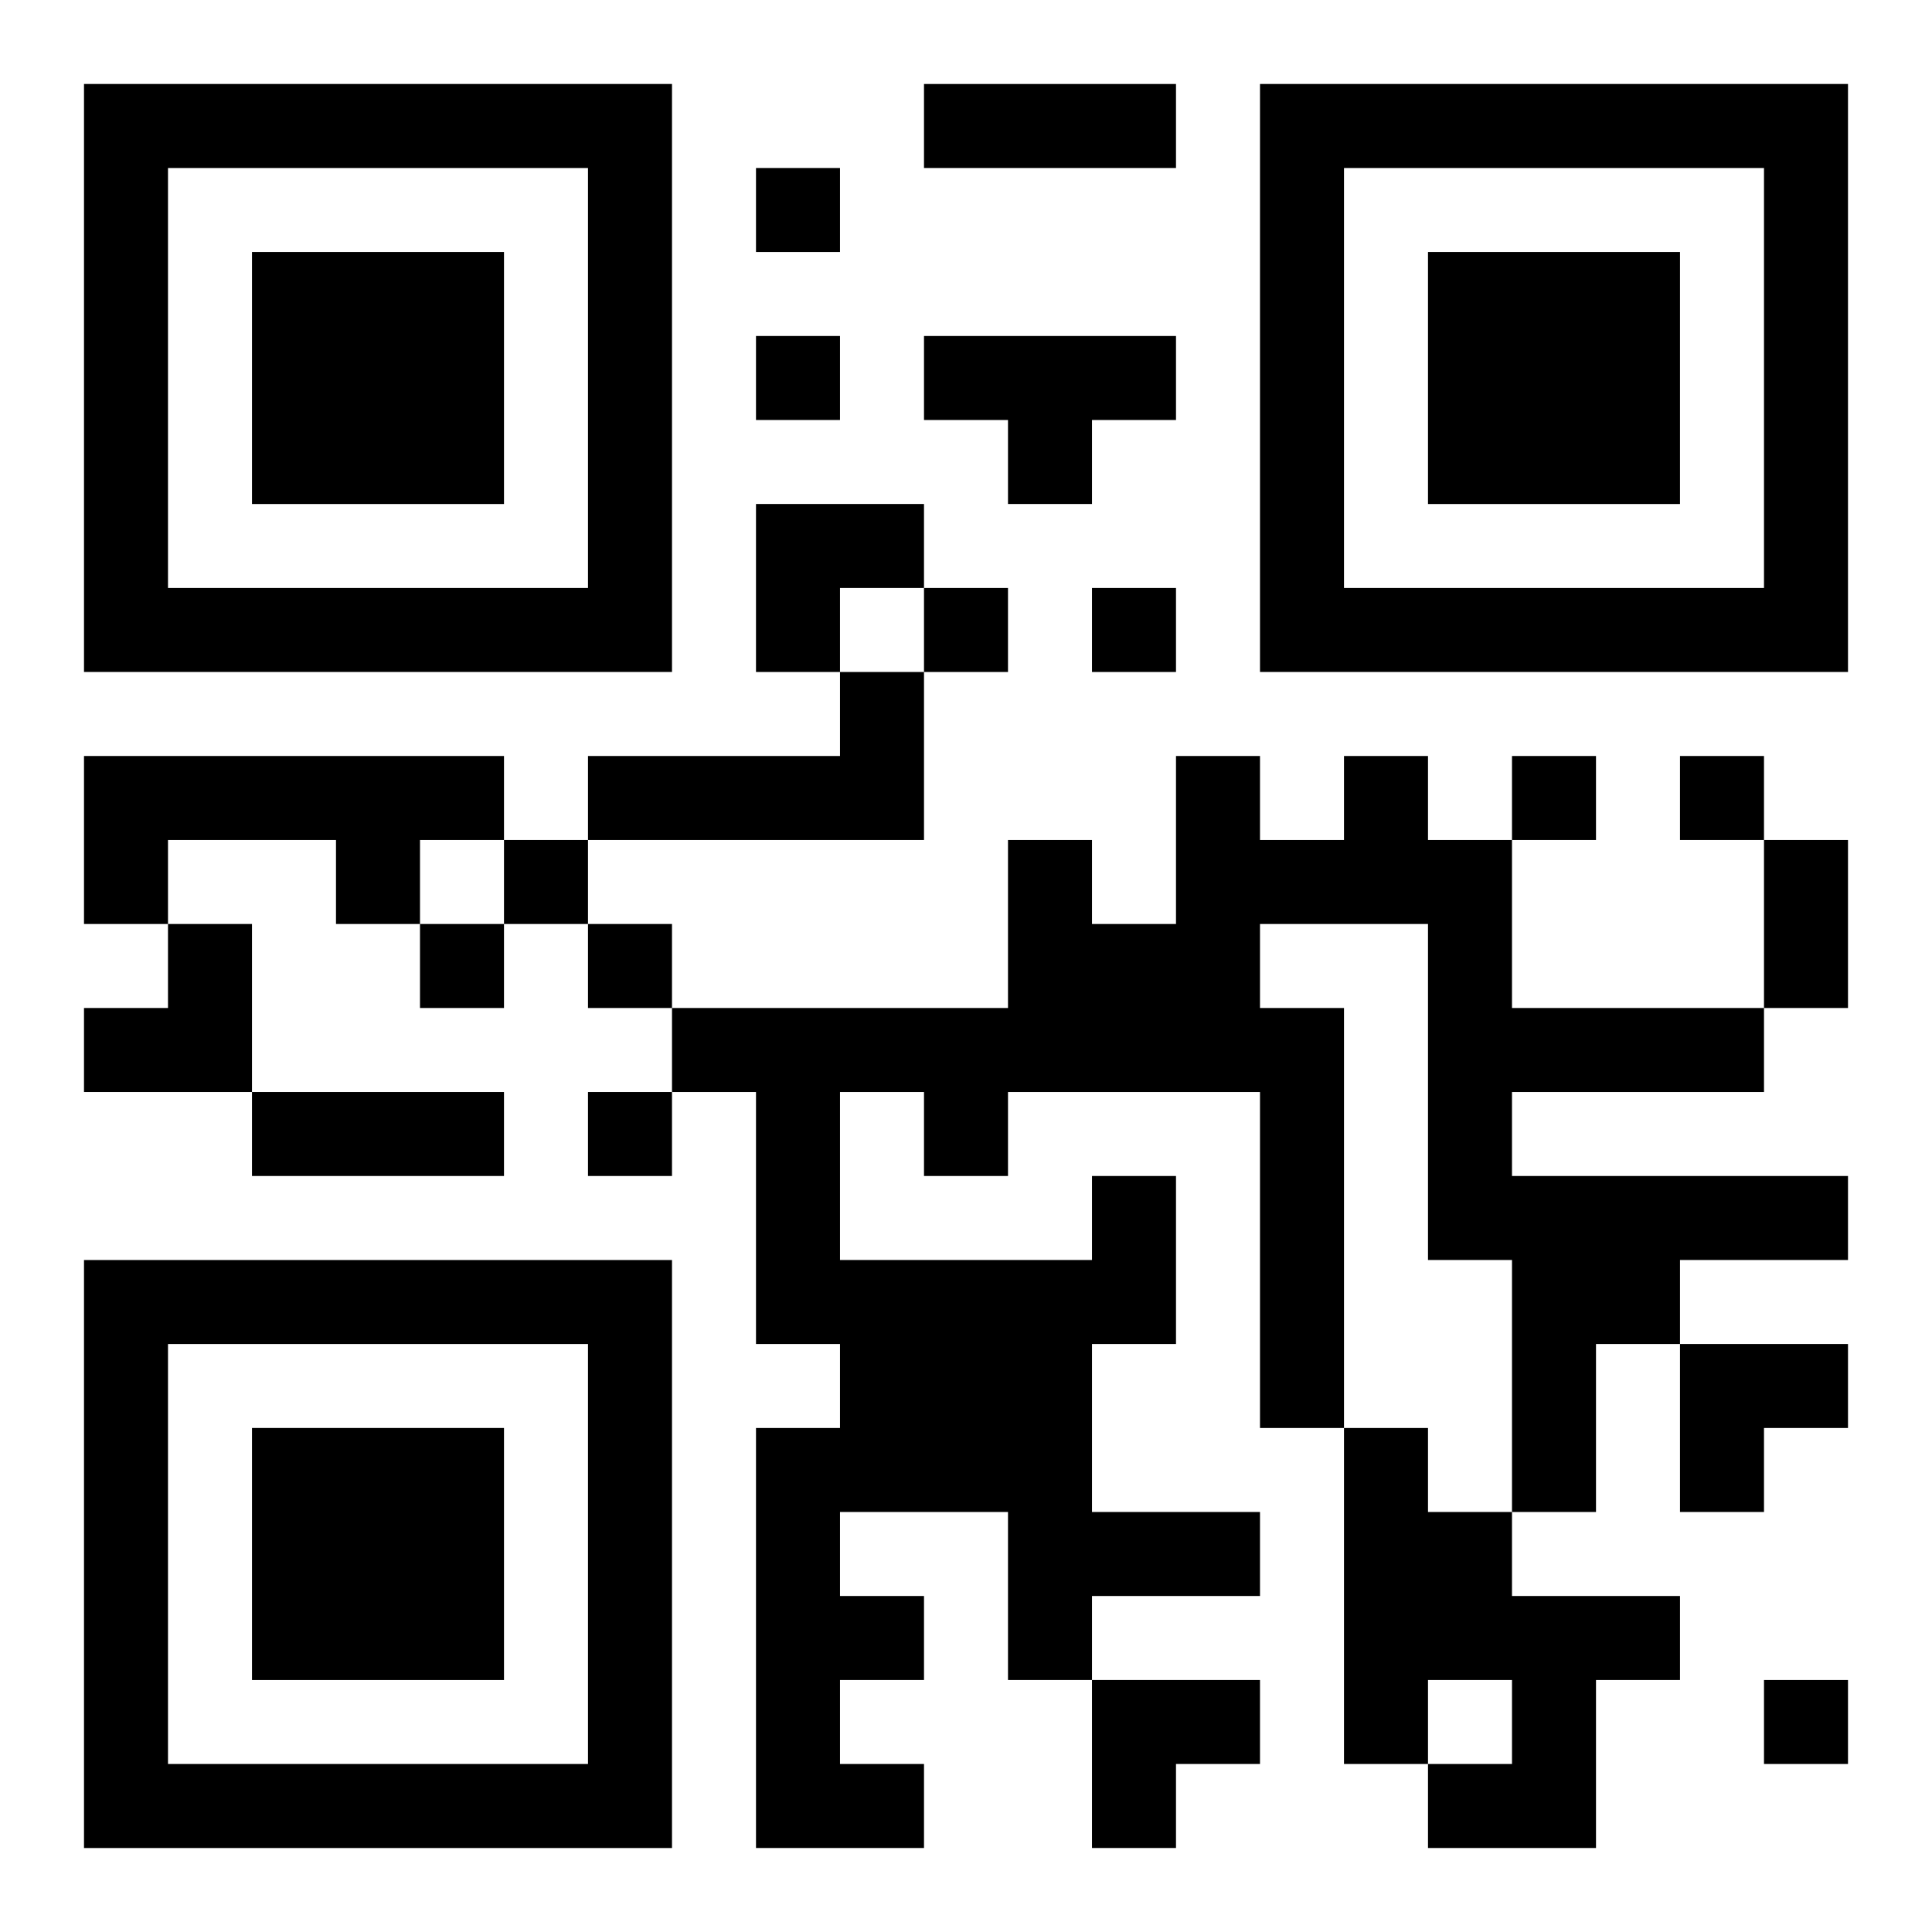
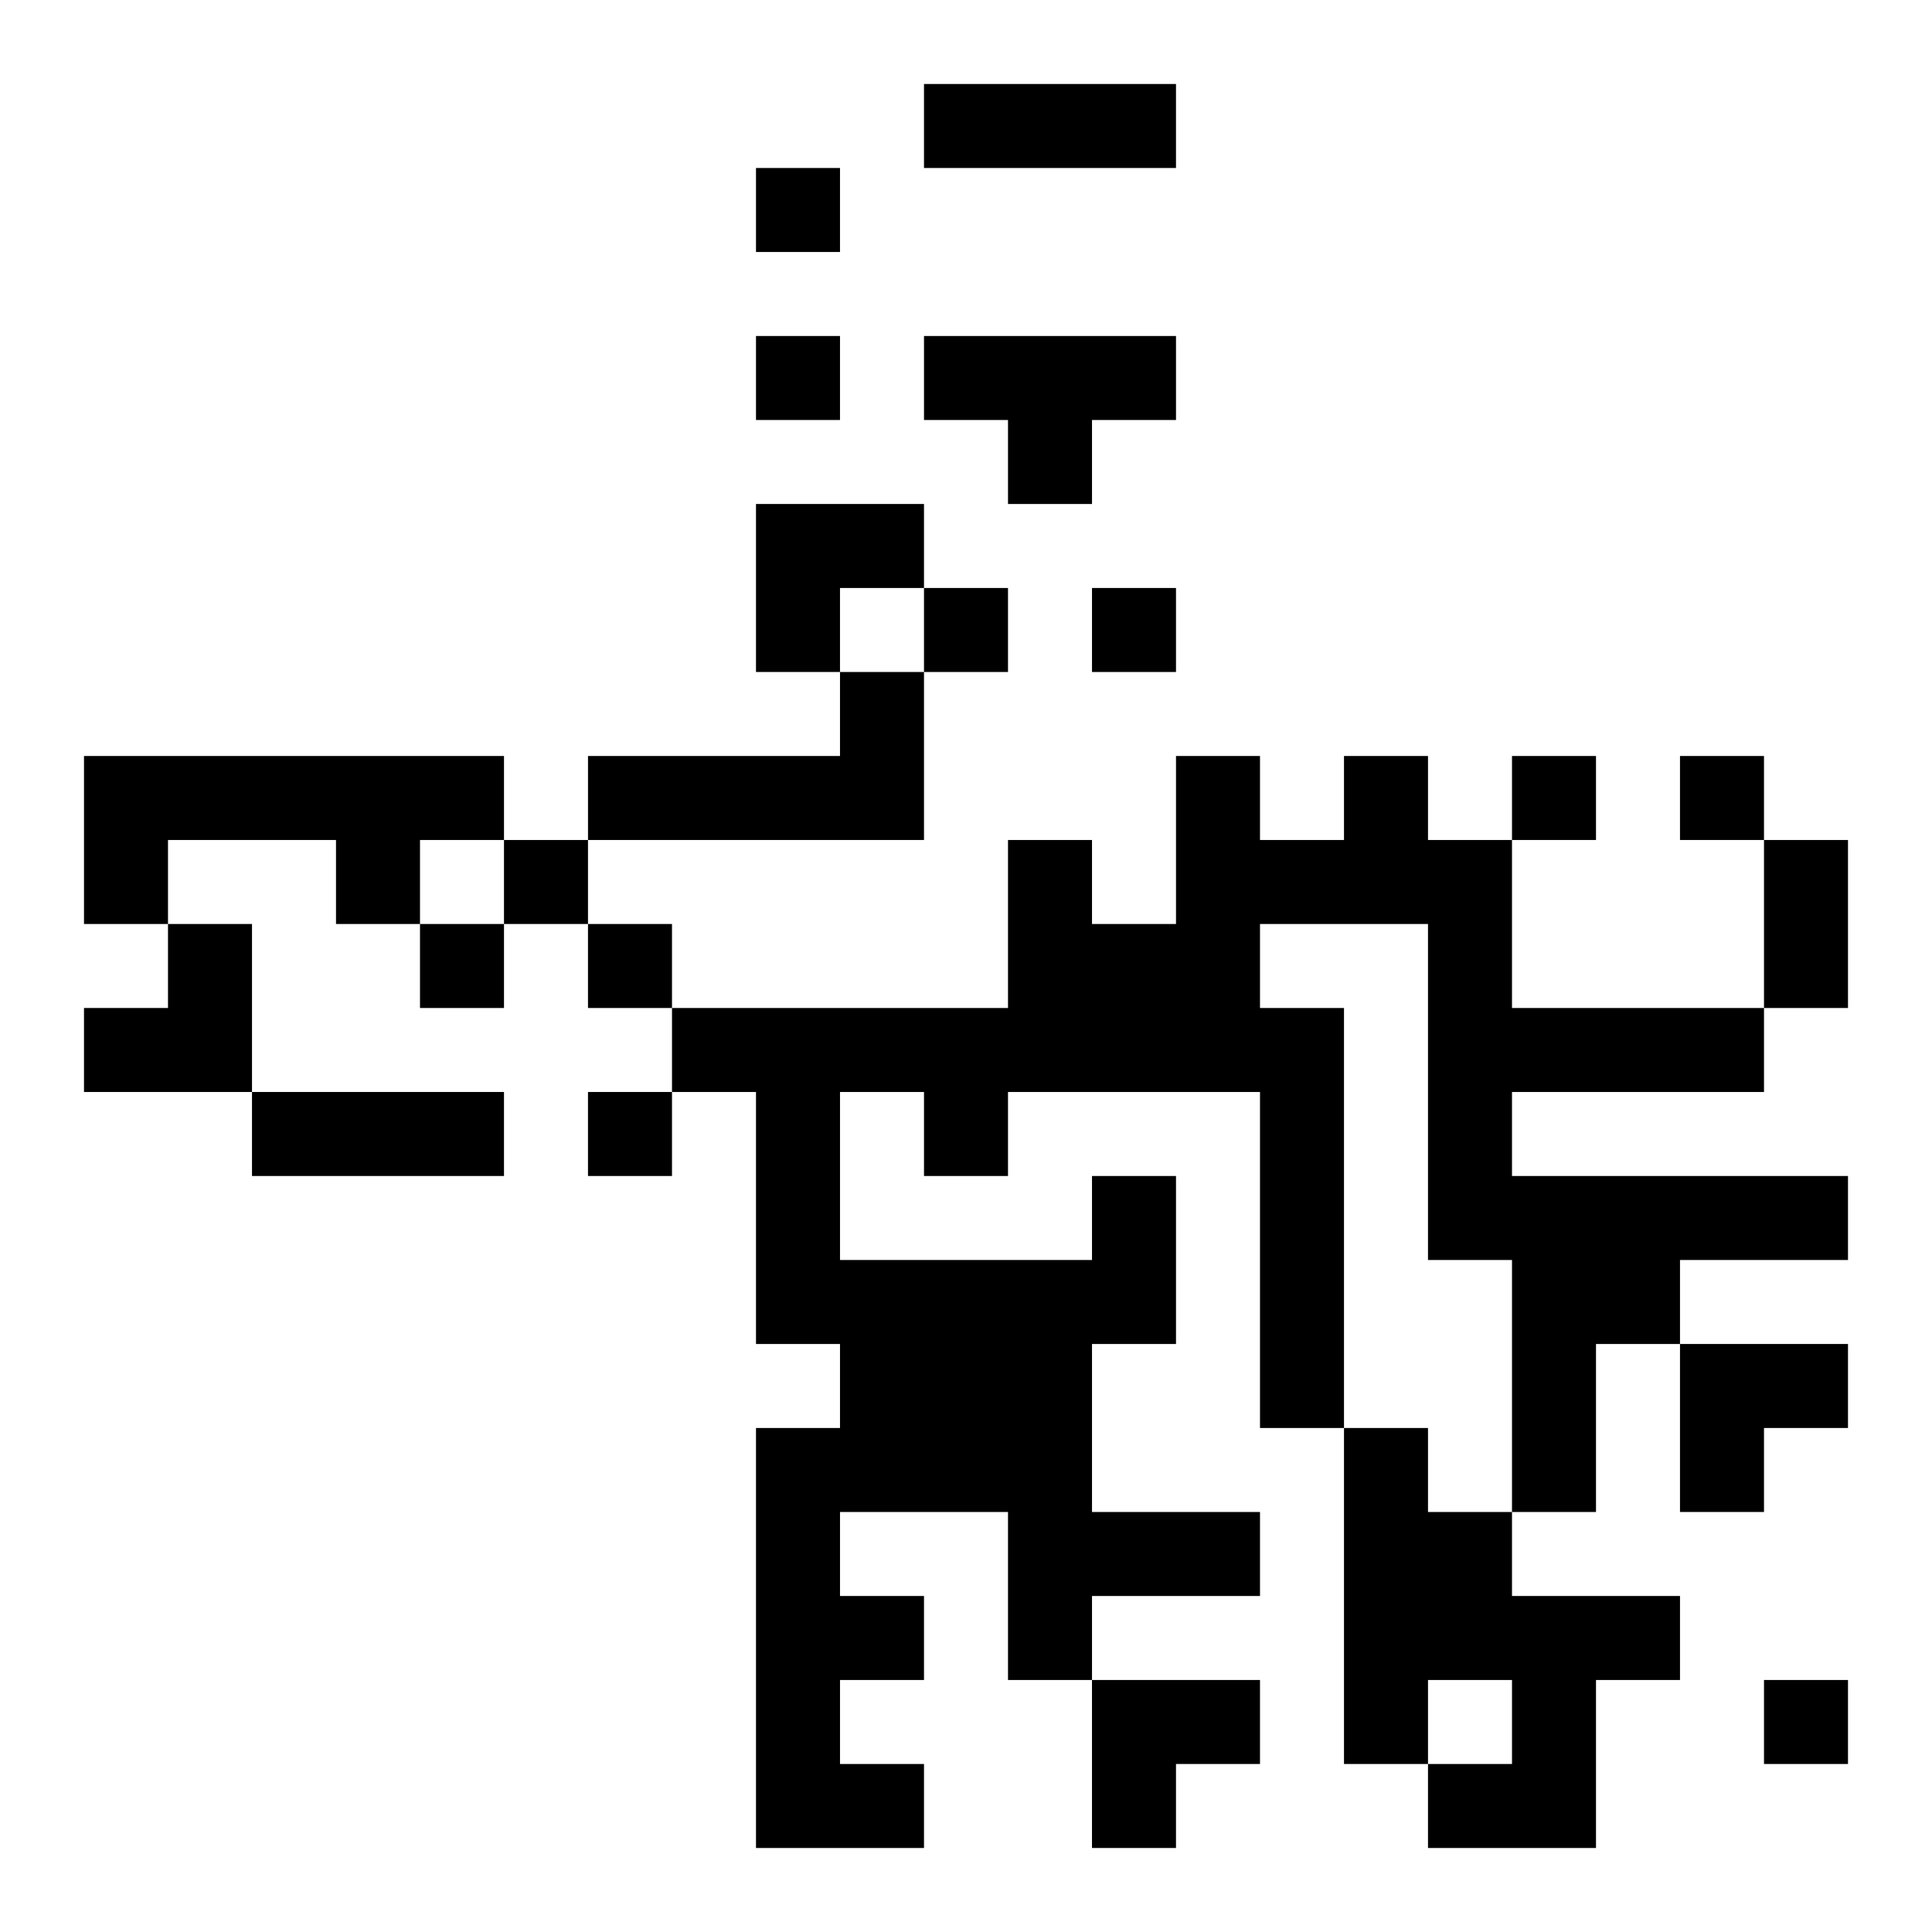
<svg xmlns="http://www.w3.org/2000/svg" xmlns:xlink="http://www.w3.org/1999/xlink" width="250" height="250" baseProfile="full" version="1.1" viewBox="-1 -1 23 23">
  <symbol id="a">
-     <path d="m0 7v7h7v-7h-7zm1 1h5v5h-5v-5zm1 1v3h3v-3h-3z" />
-   </symbol>
+     </symbol>
  <use y="-7" xlink:href="#a" />
  <use y="7" xlink:href="#a" />
  <use x="14" y="-7" xlink:href="#a" />
  <path d="m10 3h3v1h-1v1h-1v-1h-1v-1m-1 4h1v2h-4v-1h3v-1m-9 1h5v1h-1v1h-1v-1h-2v1h-1v-2m12 5h1v2h-1v2h2v1h-2v1h-1v-2h-2v1h1v1h-1v1h1v1h-2v-5h1v-1h-1v-3h-1v-1h4v-2h1v1h1v-2h1v1h1v-1h1v1h1v2h3v1h-3v1h4v1h-2v1h-1v2h-1v-3h-1v-4h-2v1h1v5h-1v-4h-3v1h-1v-1h-1v2h3v-1m3 3h1v1h1v1h2v1h-1v2h-2v-1h1v-1h-1v1h-1v-4m-7-15v1h1v-1h-1m0 2v1h1v-1h-1m2 3v1h1v-1h-1m2 0v1h1v-1h-1m5 2v1h1v-1h-1m2 0v1h1v-1h-1m-14 1v1h1v-1h-1m-1 1v1h1v-1h-1m2 0v1h1v-1h-1m0 2v1h1v-1h-1m14 7v1h1v-1h-1m-10-19h3v1h-3v-1m10 9h1v2h-1v-2m-18 3h3v1h-3v-1m6-7h2v1h-1v1h-1zm-8 5m1 0h1v2h-2v-1h1zm18 5h2v1h-1v1h-1zm-7 4h2v1h-1v1h-1z" />
</svg>